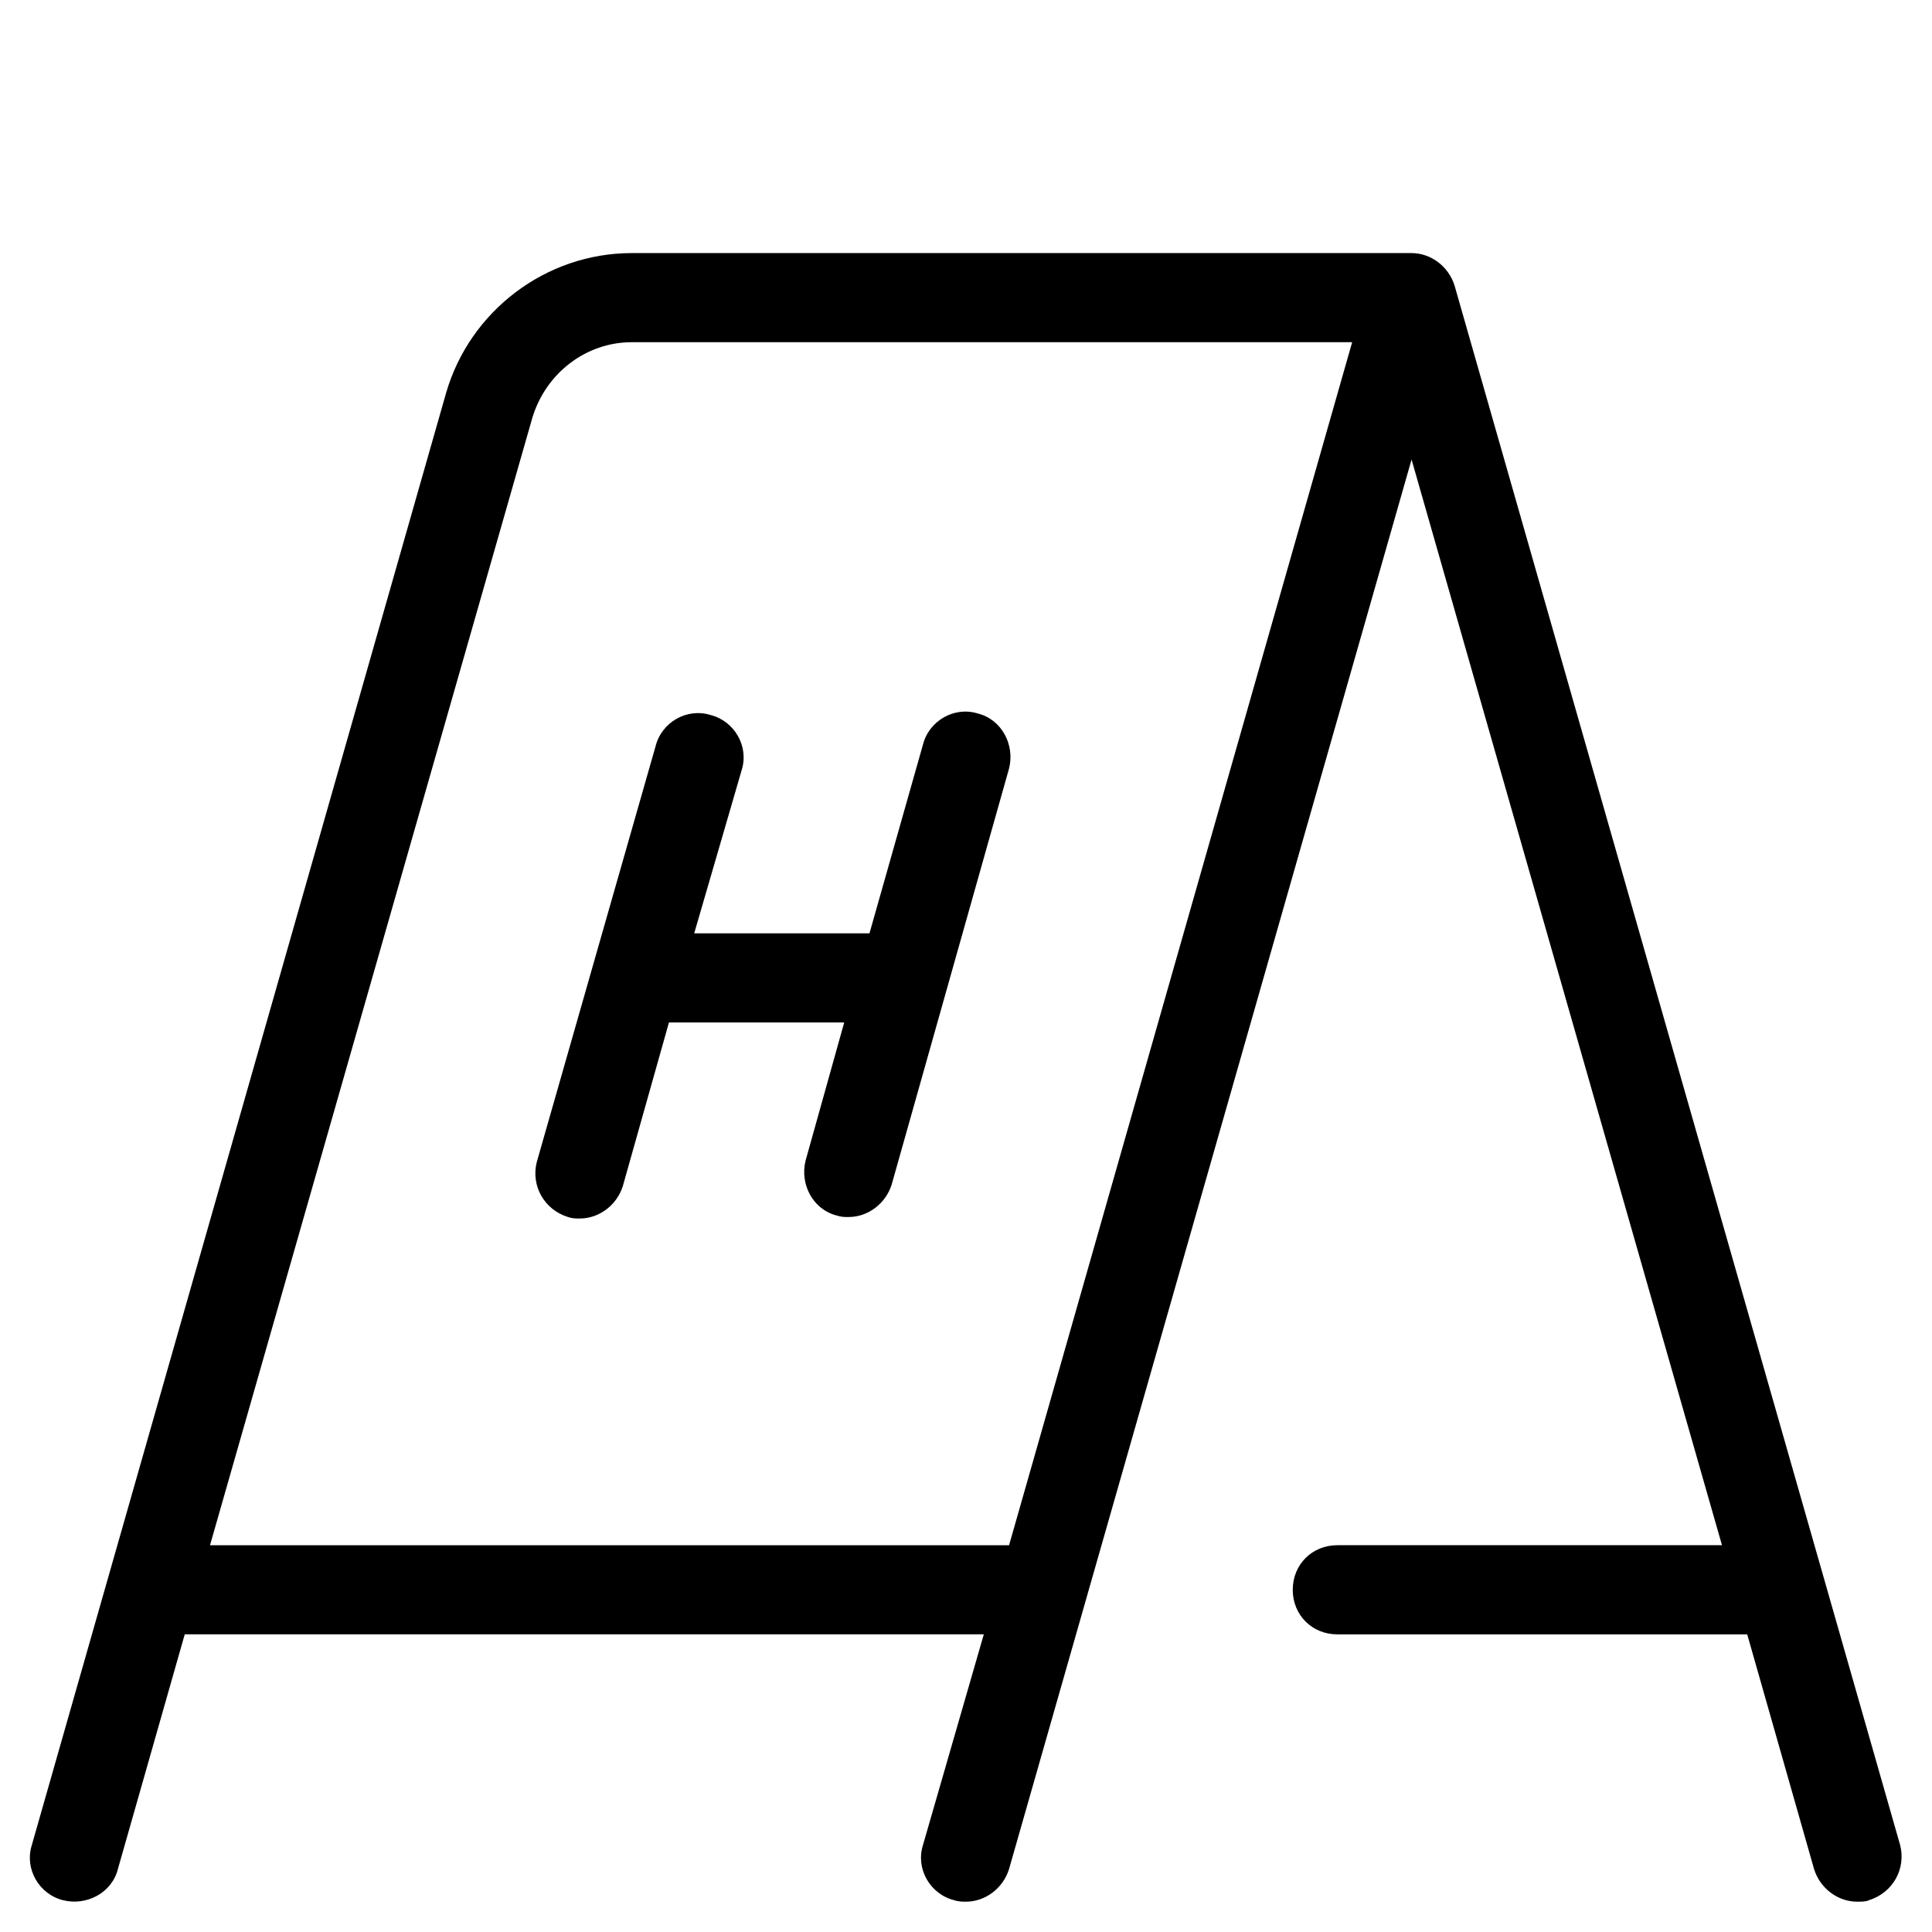
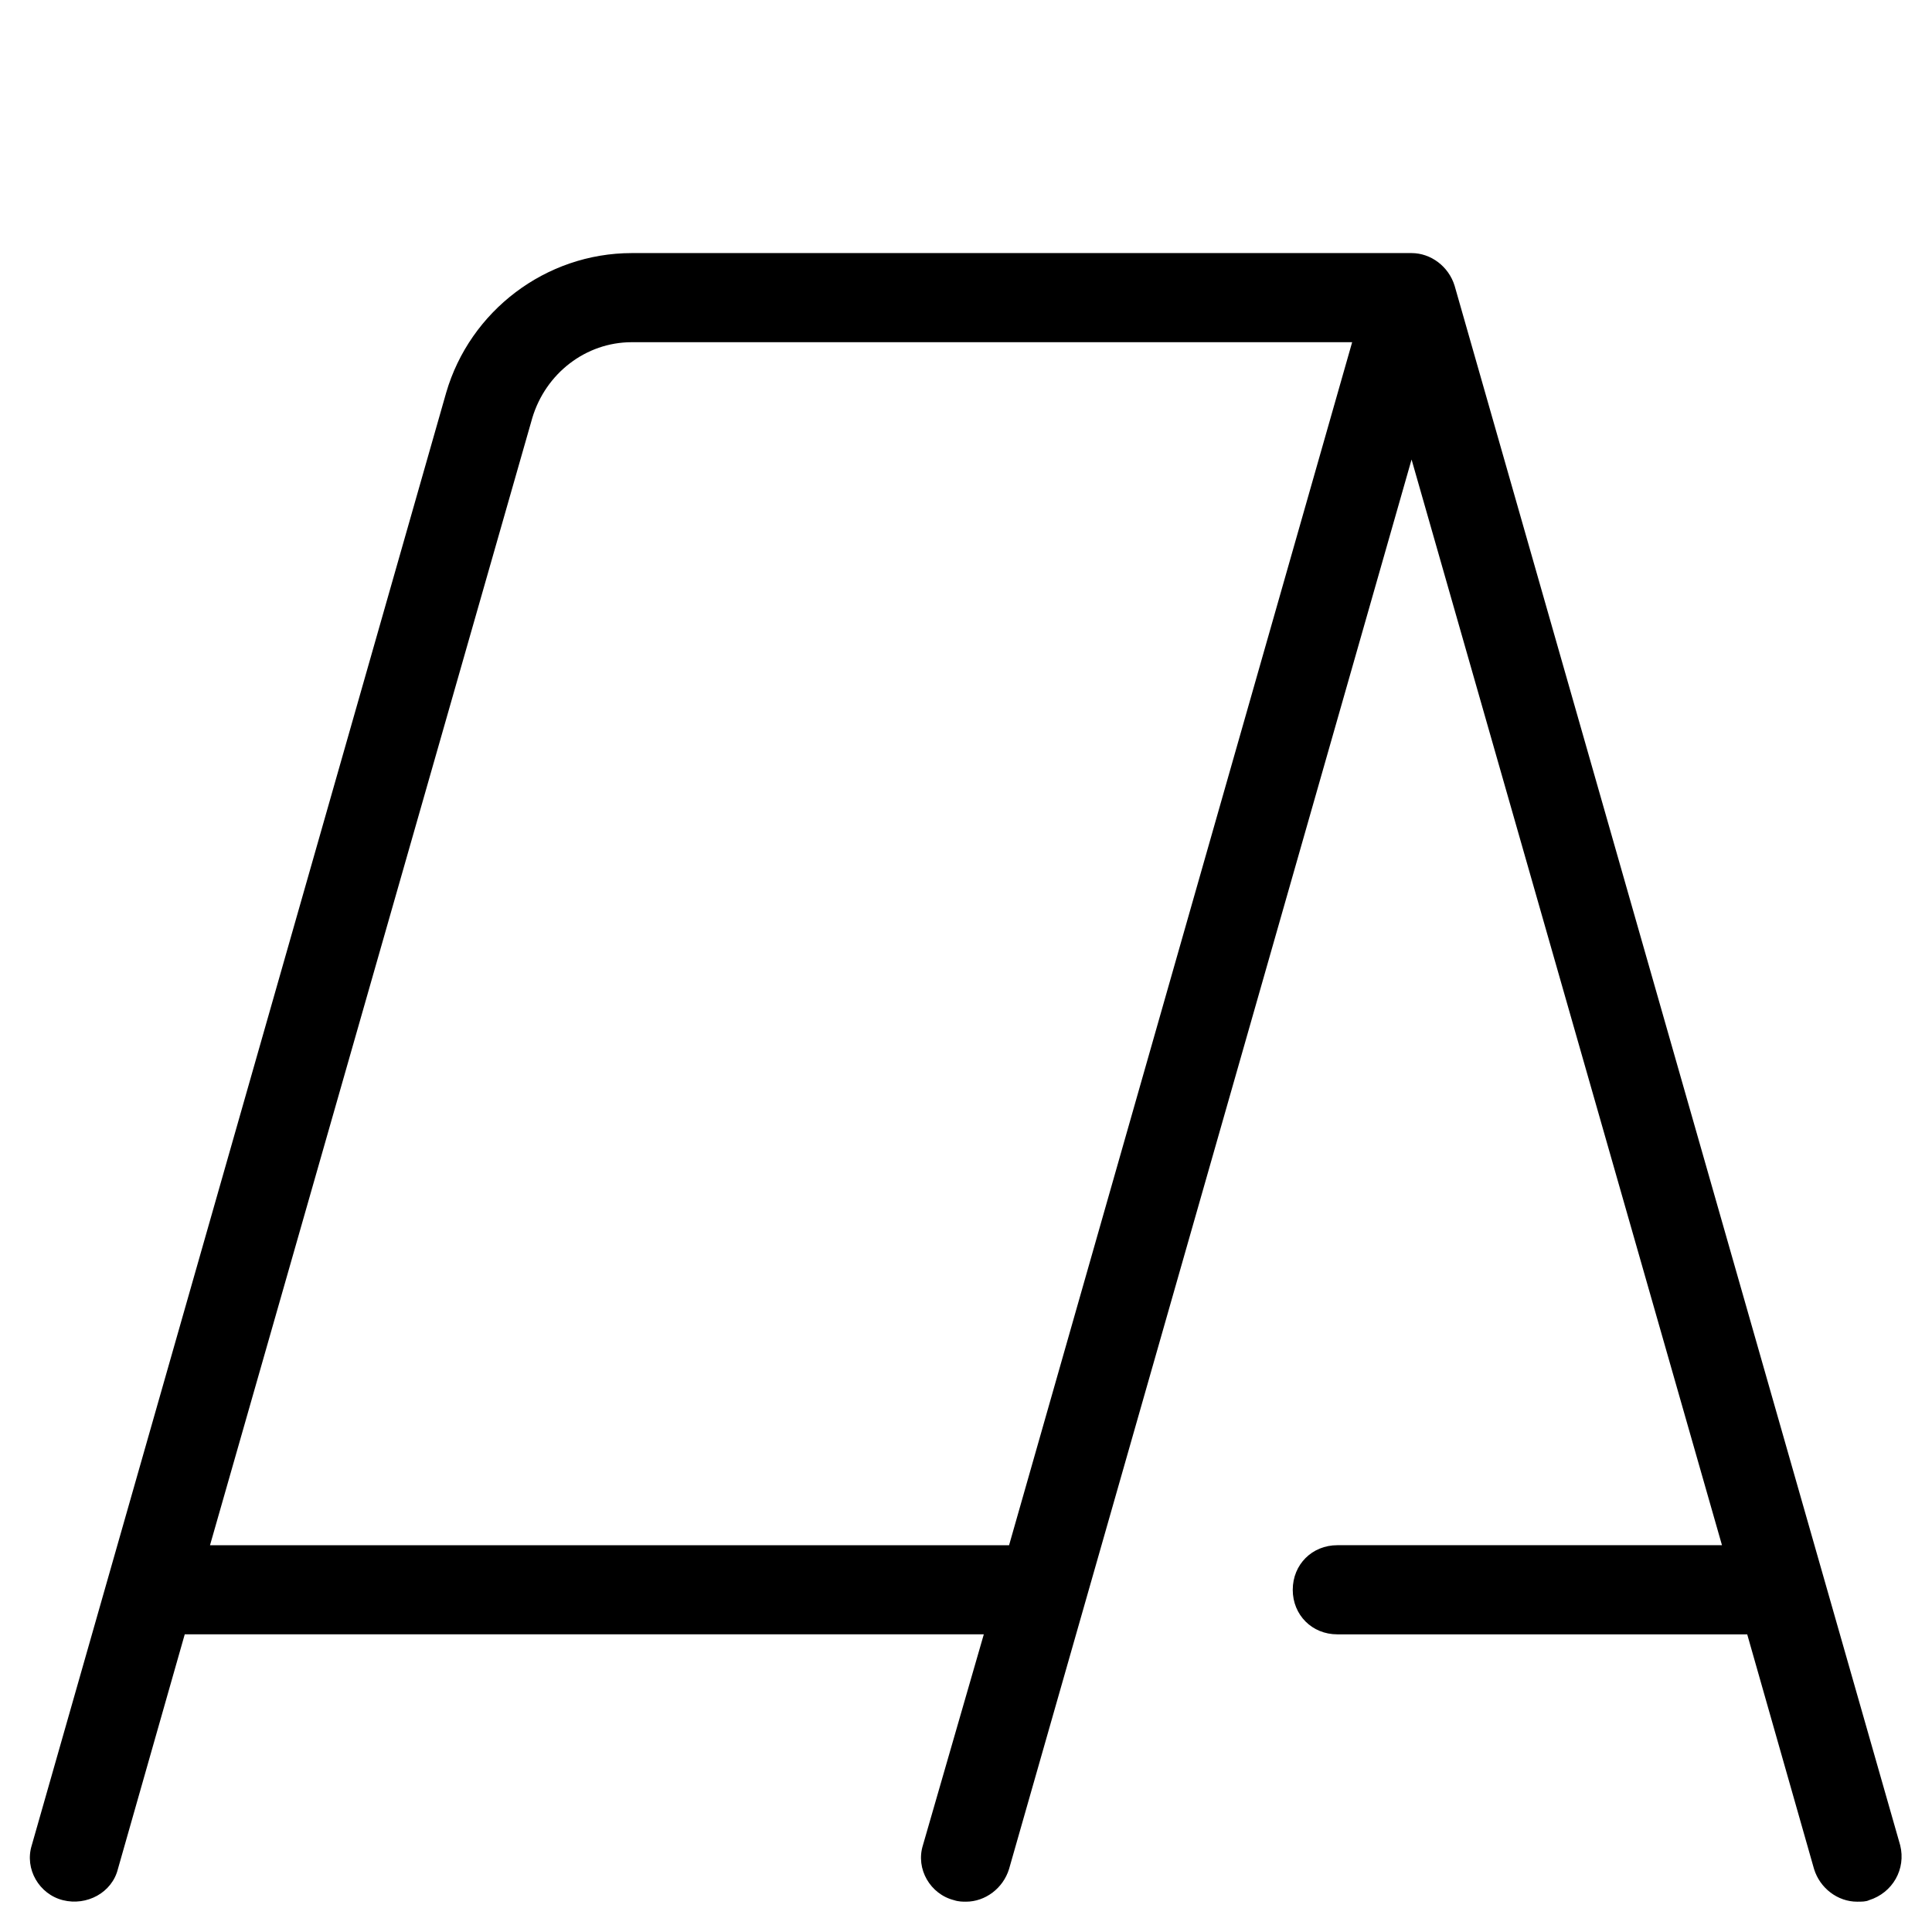
<svg xmlns="http://www.w3.org/2000/svg" fill="#000000" width="800px" height="800px" version="1.1" viewBox="144 144 512 512">
  <g>
    <path d="m486.59 565.31c0 6.691 5.117 11.809 11.809 11.809h108.63l17.711 62.188c1.574 5.117 6.297 8.66 11.414 8.66 1.18 0 2.363 0 3.148-0.395 6.297-1.969 9.84-8.266 8.266-14.562l-118.08-413.28c-1.57-5.117-6.293-8.66-11.41-8.66h-206.64c-22.828 0-42.902 15.352-49.199 37l-109.82 384.94c-1.969 6.297 1.969 12.988 8.266 14.562s12.988-1.969 14.562-8.266l17.711-62.188h211.76l-16.137 55.891c-1.969 6.297 1.969 12.988 8.266 14.562 1.18 0.395 2.363 0.395 3.148 0.395 5.117 0 9.84-3.543 11.414-8.66l106.67-373.53 82.262 287.72h-101.94c-6.691 0-11.809 5.117-11.809 11.809zm-75.176-11.809h-211.76l85.41-298.74c3.543-11.809 14.168-20.074 26.371-20.074h190.9z" />
-     <path d="m294.51 466.52c1.184 0.395 1.969 0.395 3.152 0.395 5.117 0 9.84-3.543 11.414-8.66l12.203-43.297h46.445l-10.234 36.605c-1.574 6.297 1.969 12.988 8.266 14.562 1.18 0.395 1.969 0.395 3.148 0.395 5.117 0 9.84-3.543 11.414-8.66l31.094-110.21c1.574-6.297-1.969-12.988-8.266-14.562-6.297-1.969-12.988 1.969-14.562 8.266l-14.168 49.988h-46.449l12.594-43.297c1.969-6.297-1.969-12.988-8.266-14.562-6.297-1.969-12.988 1.969-14.562 8.266l-31.488 110.21c-1.574 6.297 1.969 12.598 8.266 14.562z" />
  </g>
</svg>